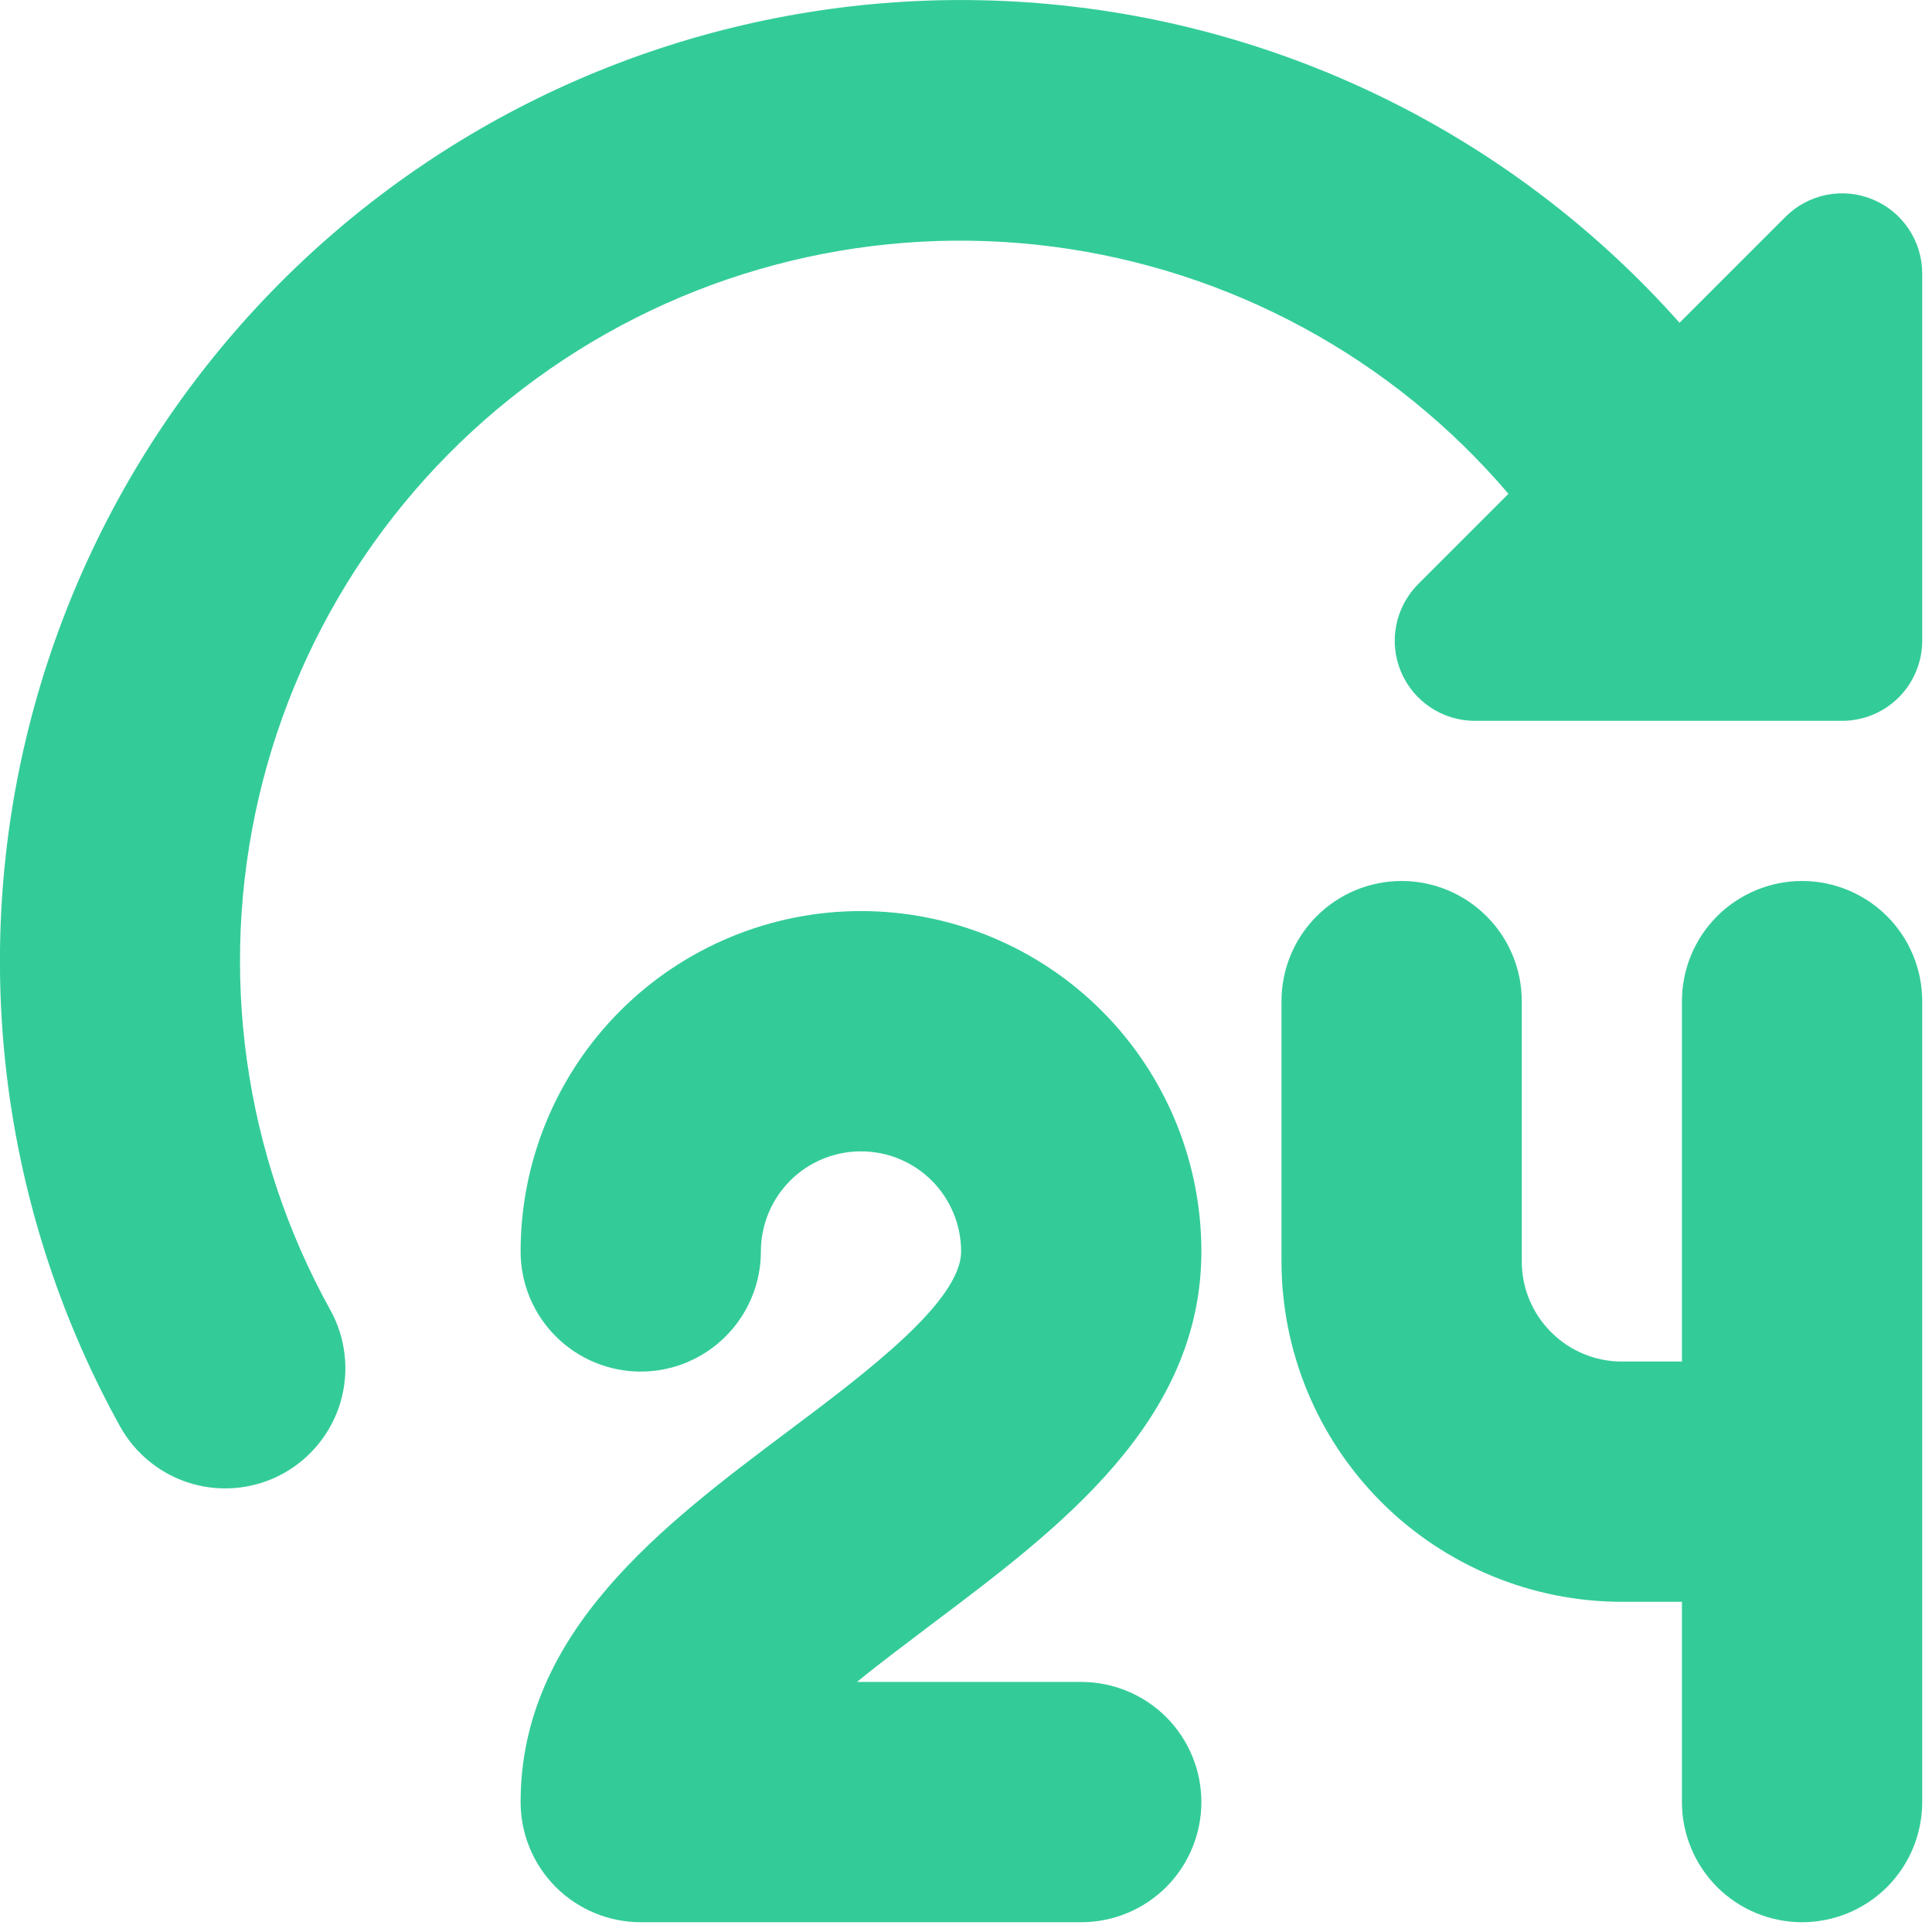
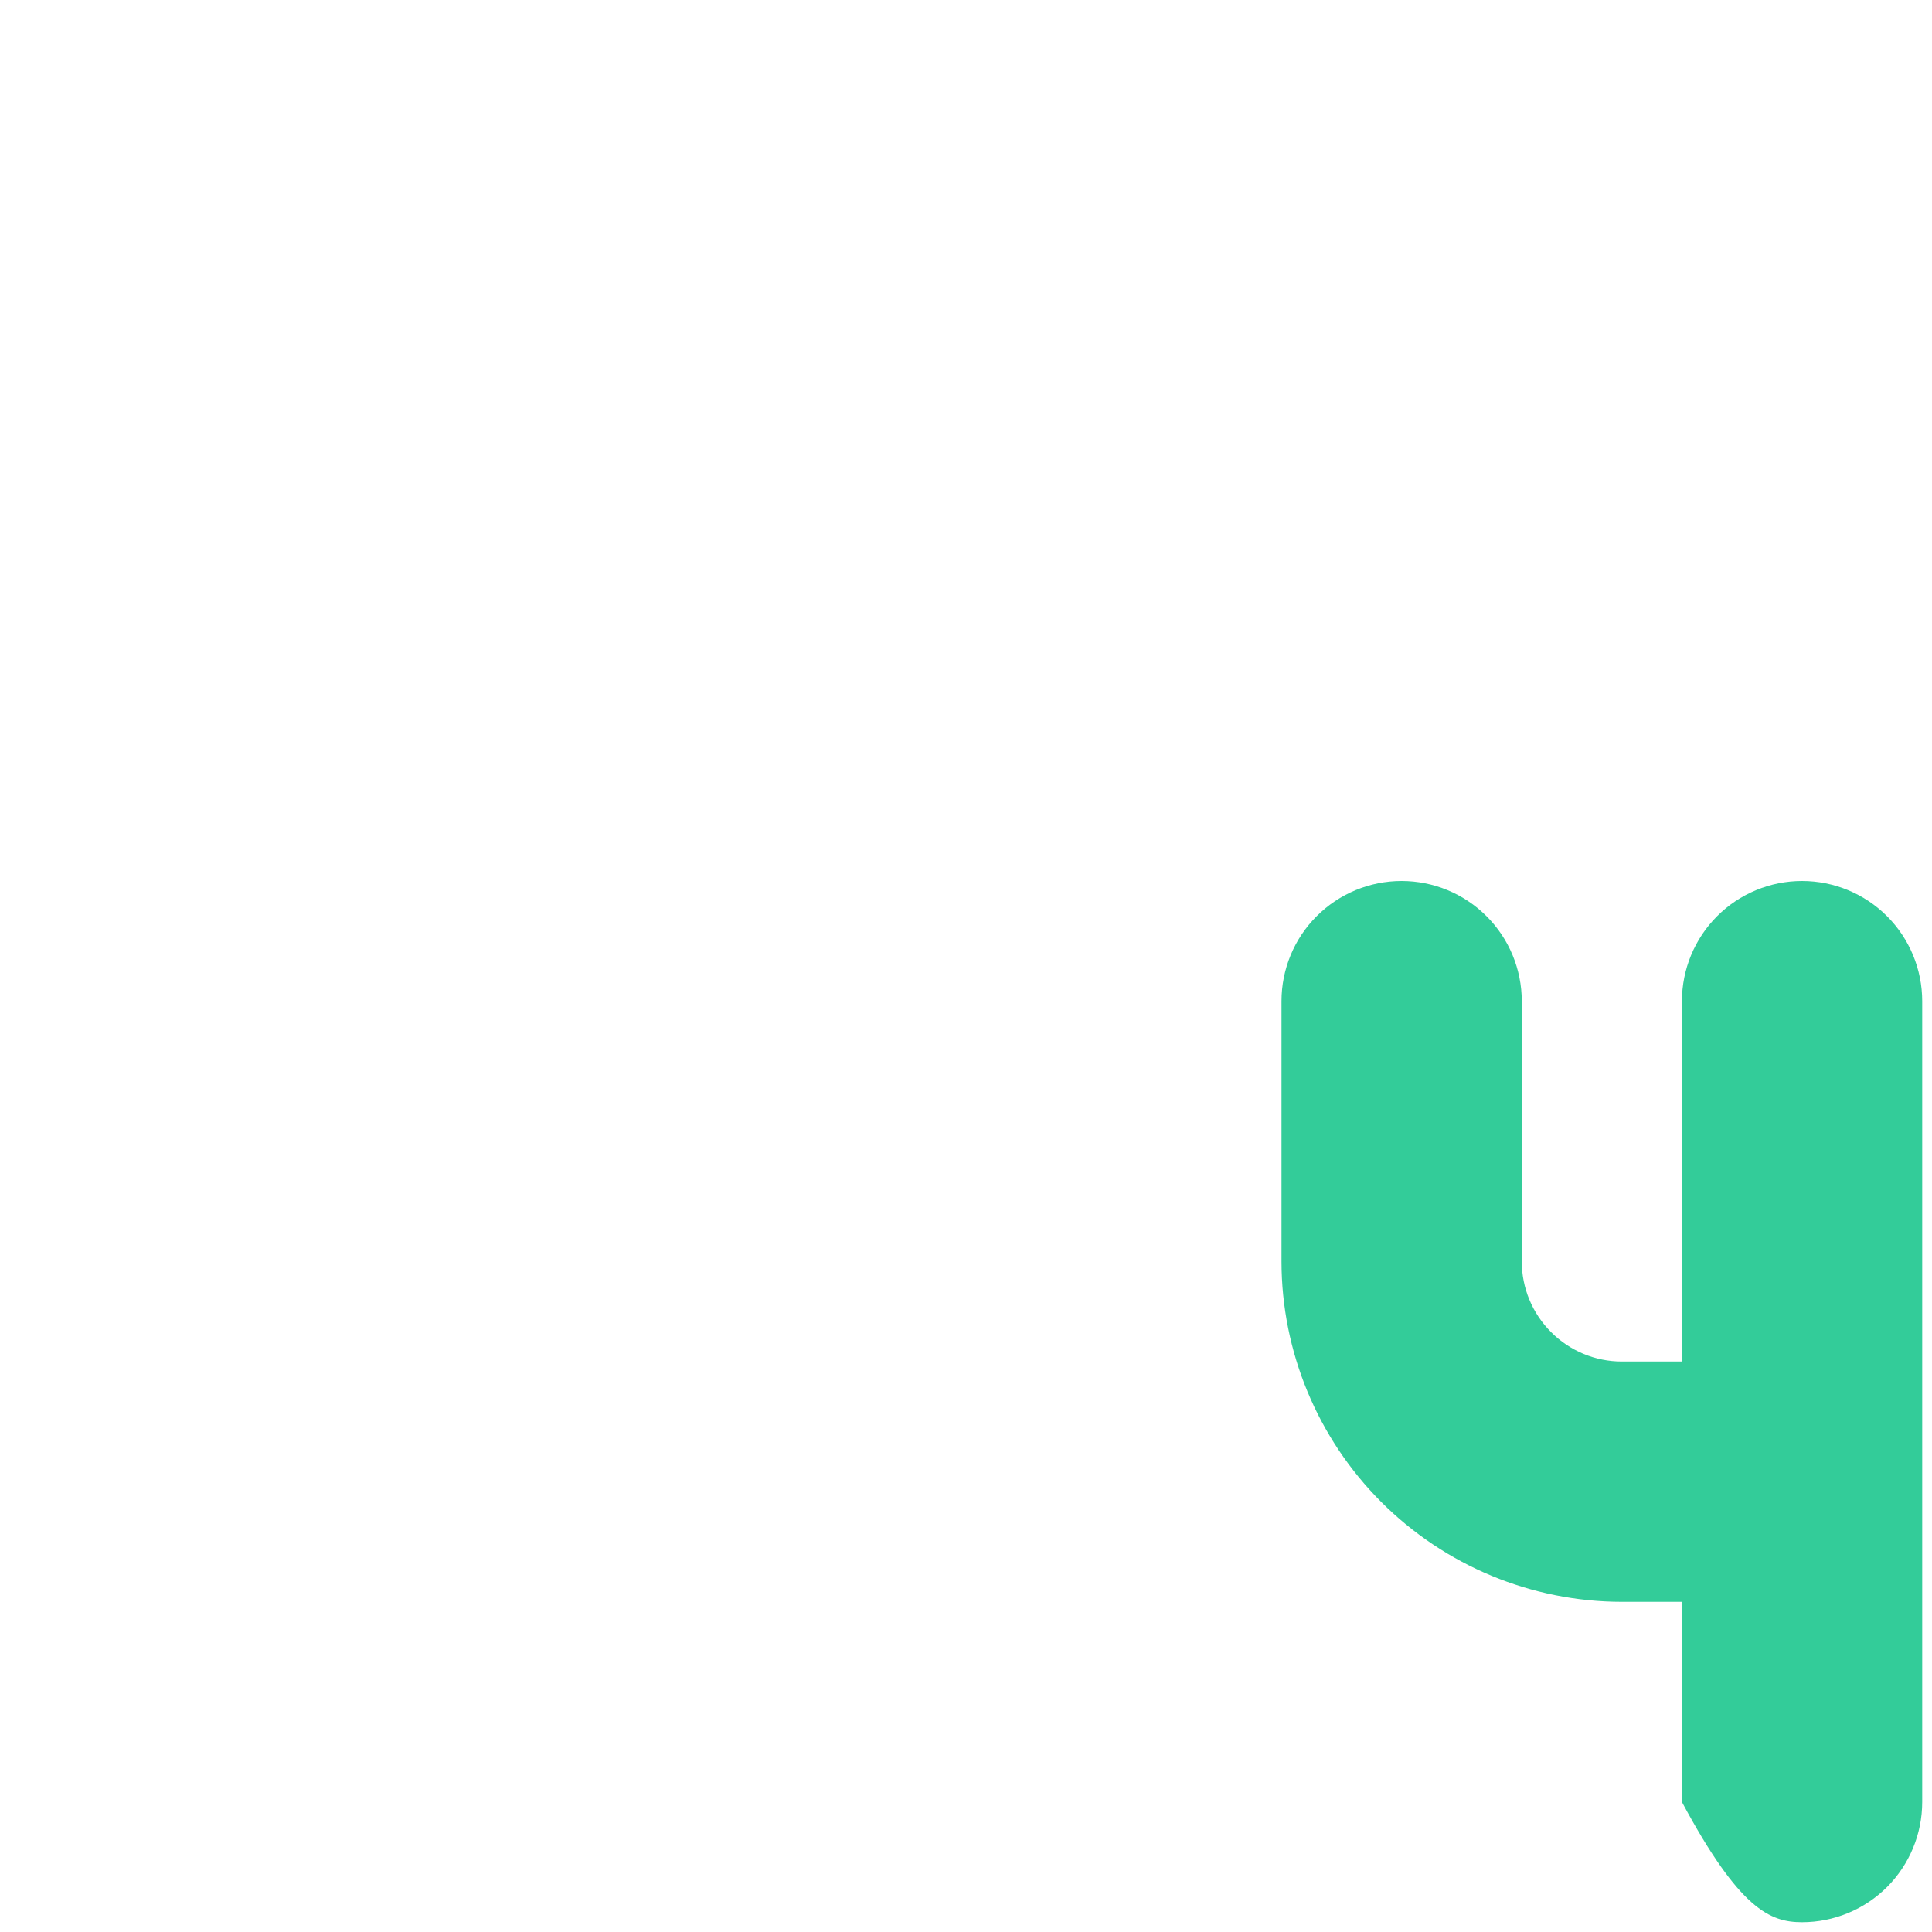
<svg xmlns="http://www.w3.org/2000/svg" preserveAspectRatio="none" width="100%" height="100%" overflow="visible" style="display: block;" viewBox="0 0 30 30" fill="none">
  <g id="time-twenty-four 1" clip-path="url(#clip0_3008_2294)">
-     <path id="Vector" d="M18.655 19.432C18.655 18.03 18.098 16.686 17.107 15.695C16.116 14.704 14.771 14.147 13.369 14.147C11.968 14.147 10.623 14.704 9.632 15.695C8.641 16.686 8.084 18.03 8.084 19.432C8.084 19.927 8.28 20.401 8.63 20.751C8.98 21.101 9.455 21.298 9.949 21.298C10.444 21.298 10.919 21.101 11.268 20.751C11.618 20.401 11.815 19.927 11.815 19.432C11.815 19.02 11.979 18.625 12.27 18.333C12.562 18.041 12.957 17.878 13.369 17.878C13.782 17.878 14.177 18.041 14.469 18.333C14.76 18.625 14.924 19.02 14.924 19.432C14.924 20.209 13.441 21.321 12.25 22.214C10.297 23.679 8.084 25.34 8.084 27.982C8.084 28.477 8.28 28.952 8.63 29.302C8.98 29.651 9.455 29.848 9.949 29.848H16.79C17.284 29.848 17.759 29.651 18.109 29.302C18.458 28.952 18.655 28.477 18.655 27.982C18.655 27.488 18.458 27.013 18.109 26.663C17.759 26.314 17.284 26.117 16.79 26.117H13.307C13.693 25.801 14.109 25.495 14.495 25.2C16.441 23.735 18.655 22.075 18.655 19.432Z" fill="#33CC99" />
-     <path id="Vector_2" d="M27.982 13.68C27.488 13.68 27.013 13.877 26.663 14.227C26.314 14.576 26.117 15.051 26.117 15.546V21.142H25.184C24.772 21.142 24.377 20.978 24.086 20.686C23.794 20.395 23.63 20 23.63 19.588V15.546C23.63 15.051 23.433 14.576 23.083 14.227C22.733 13.877 22.259 13.68 21.764 13.68C21.269 13.68 20.795 13.877 20.445 14.227C20.095 14.576 19.899 15.051 19.899 15.546V19.588C19.9 20.989 20.458 22.332 21.448 23.323C22.439 24.314 23.783 24.872 25.184 24.873H26.117V27.982C26.117 28.477 26.314 28.952 26.663 29.302C27.013 29.651 27.488 29.848 27.982 29.848C28.477 29.848 28.952 29.651 29.302 29.302C29.651 28.952 29.848 28.477 29.848 27.982V15.546C29.848 15.051 29.651 14.576 29.302 14.227C28.952 13.877 28.477 13.68 27.982 13.68Z" fill="#33CC99" />
-     <path id="Vector_3" d="M27.725 3.367L26.08 5.012C23.64 2.266 20.273 0.516 16.624 0.098C12.975 -0.321 9.299 0.621 6.301 2.743C3.303 4.865 1.193 8.019 0.374 11.599C-0.444 15.18 0.087 18.937 1.865 22.151C1.984 22.365 2.144 22.554 2.336 22.706C2.528 22.859 2.748 22.972 2.983 23.04C3.219 23.107 3.465 23.128 3.709 23.1C3.952 23.072 4.188 22.997 4.402 22.878C4.616 22.759 4.805 22.599 4.957 22.407C5.11 22.216 5.223 21.996 5.291 21.76C5.358 21.525 5.379 21.278 5.351 21.035C5.323 20.791 5.248 20.556 5.129 20.341C3.784 17.916 3.389 15.077 4.02 12.377C4.65 9.676 6.262 7.306 8.542 5.727C10.821 4.148 13.607 3.472 16.357 3.831C19.106 4.19 21.625 5.557 23.423 7.668L22.021 9.07C21.848 9.244 21.729 9.466 21.681 9.707C21.633 9.948 21.658 10.198 21.752 10.425C21.846 10.652 22.006 10.847 22.21 10.983C22.415 11.12 22.655 11.193 22.901 11.193H28.604C28.934 11.193 29.25 11.062 29.484 10.829C29.717 10.595 29.848 10.279 29.848 9.949V4.246C29.848 4 29.775 3.76 29.638 3.555C29.502 3.351 29.307 3.191 29.08 3.097C28.853 3.003 28.603 2.978 28.362 3.026C28.12 3.074 27.899 3.193 27.725 3.367Z" fill="#33CC99" />
+     <path id="Vector_2" d="M27.982 13.68C27.488 13.68 27.013 13.877 26.663 14.227C26.314 14.576 26.117 15.051 26.117 15.546V21.142H25.184C24.772 21.142 24.377 20.978 24.086 20.686C23.794 20.395 23.63 20 23.63 19.588V15.546C23.63 15.051 23.433 14.576 23.083 14.227C22.733 13.877 22.259 13.68 21.764 13.68C21.269 13.68 20.795 13.877 20.445 14.227C20.095 14.576 19.899 15.051 19.899 15.546V19.588C19.9 20.989 20.458 22.332 21.448 23.323C22.439 24.314 23.783 24.872 25.184 24.873H26.117V27.982C27.013 29.651 27.488 29.848 27.982 29.848C28.477 29.848 28.952 29.651 29.302 29.302C29.651 28.952 29.848 28.477 29.848 27.982V15.546C29.848 15.051 29.651 14.576 29.302 14.227C28.952 13.877 28.477 13.68 27.982 13.68Z" fill="#33CC99" />
  </g>
  <defs>
    <clipPath id="clip0_3008_2294">
      <rect width="29.848" height="29.848" fill="white" />
    </clipPath>
  </defs>
</svg>